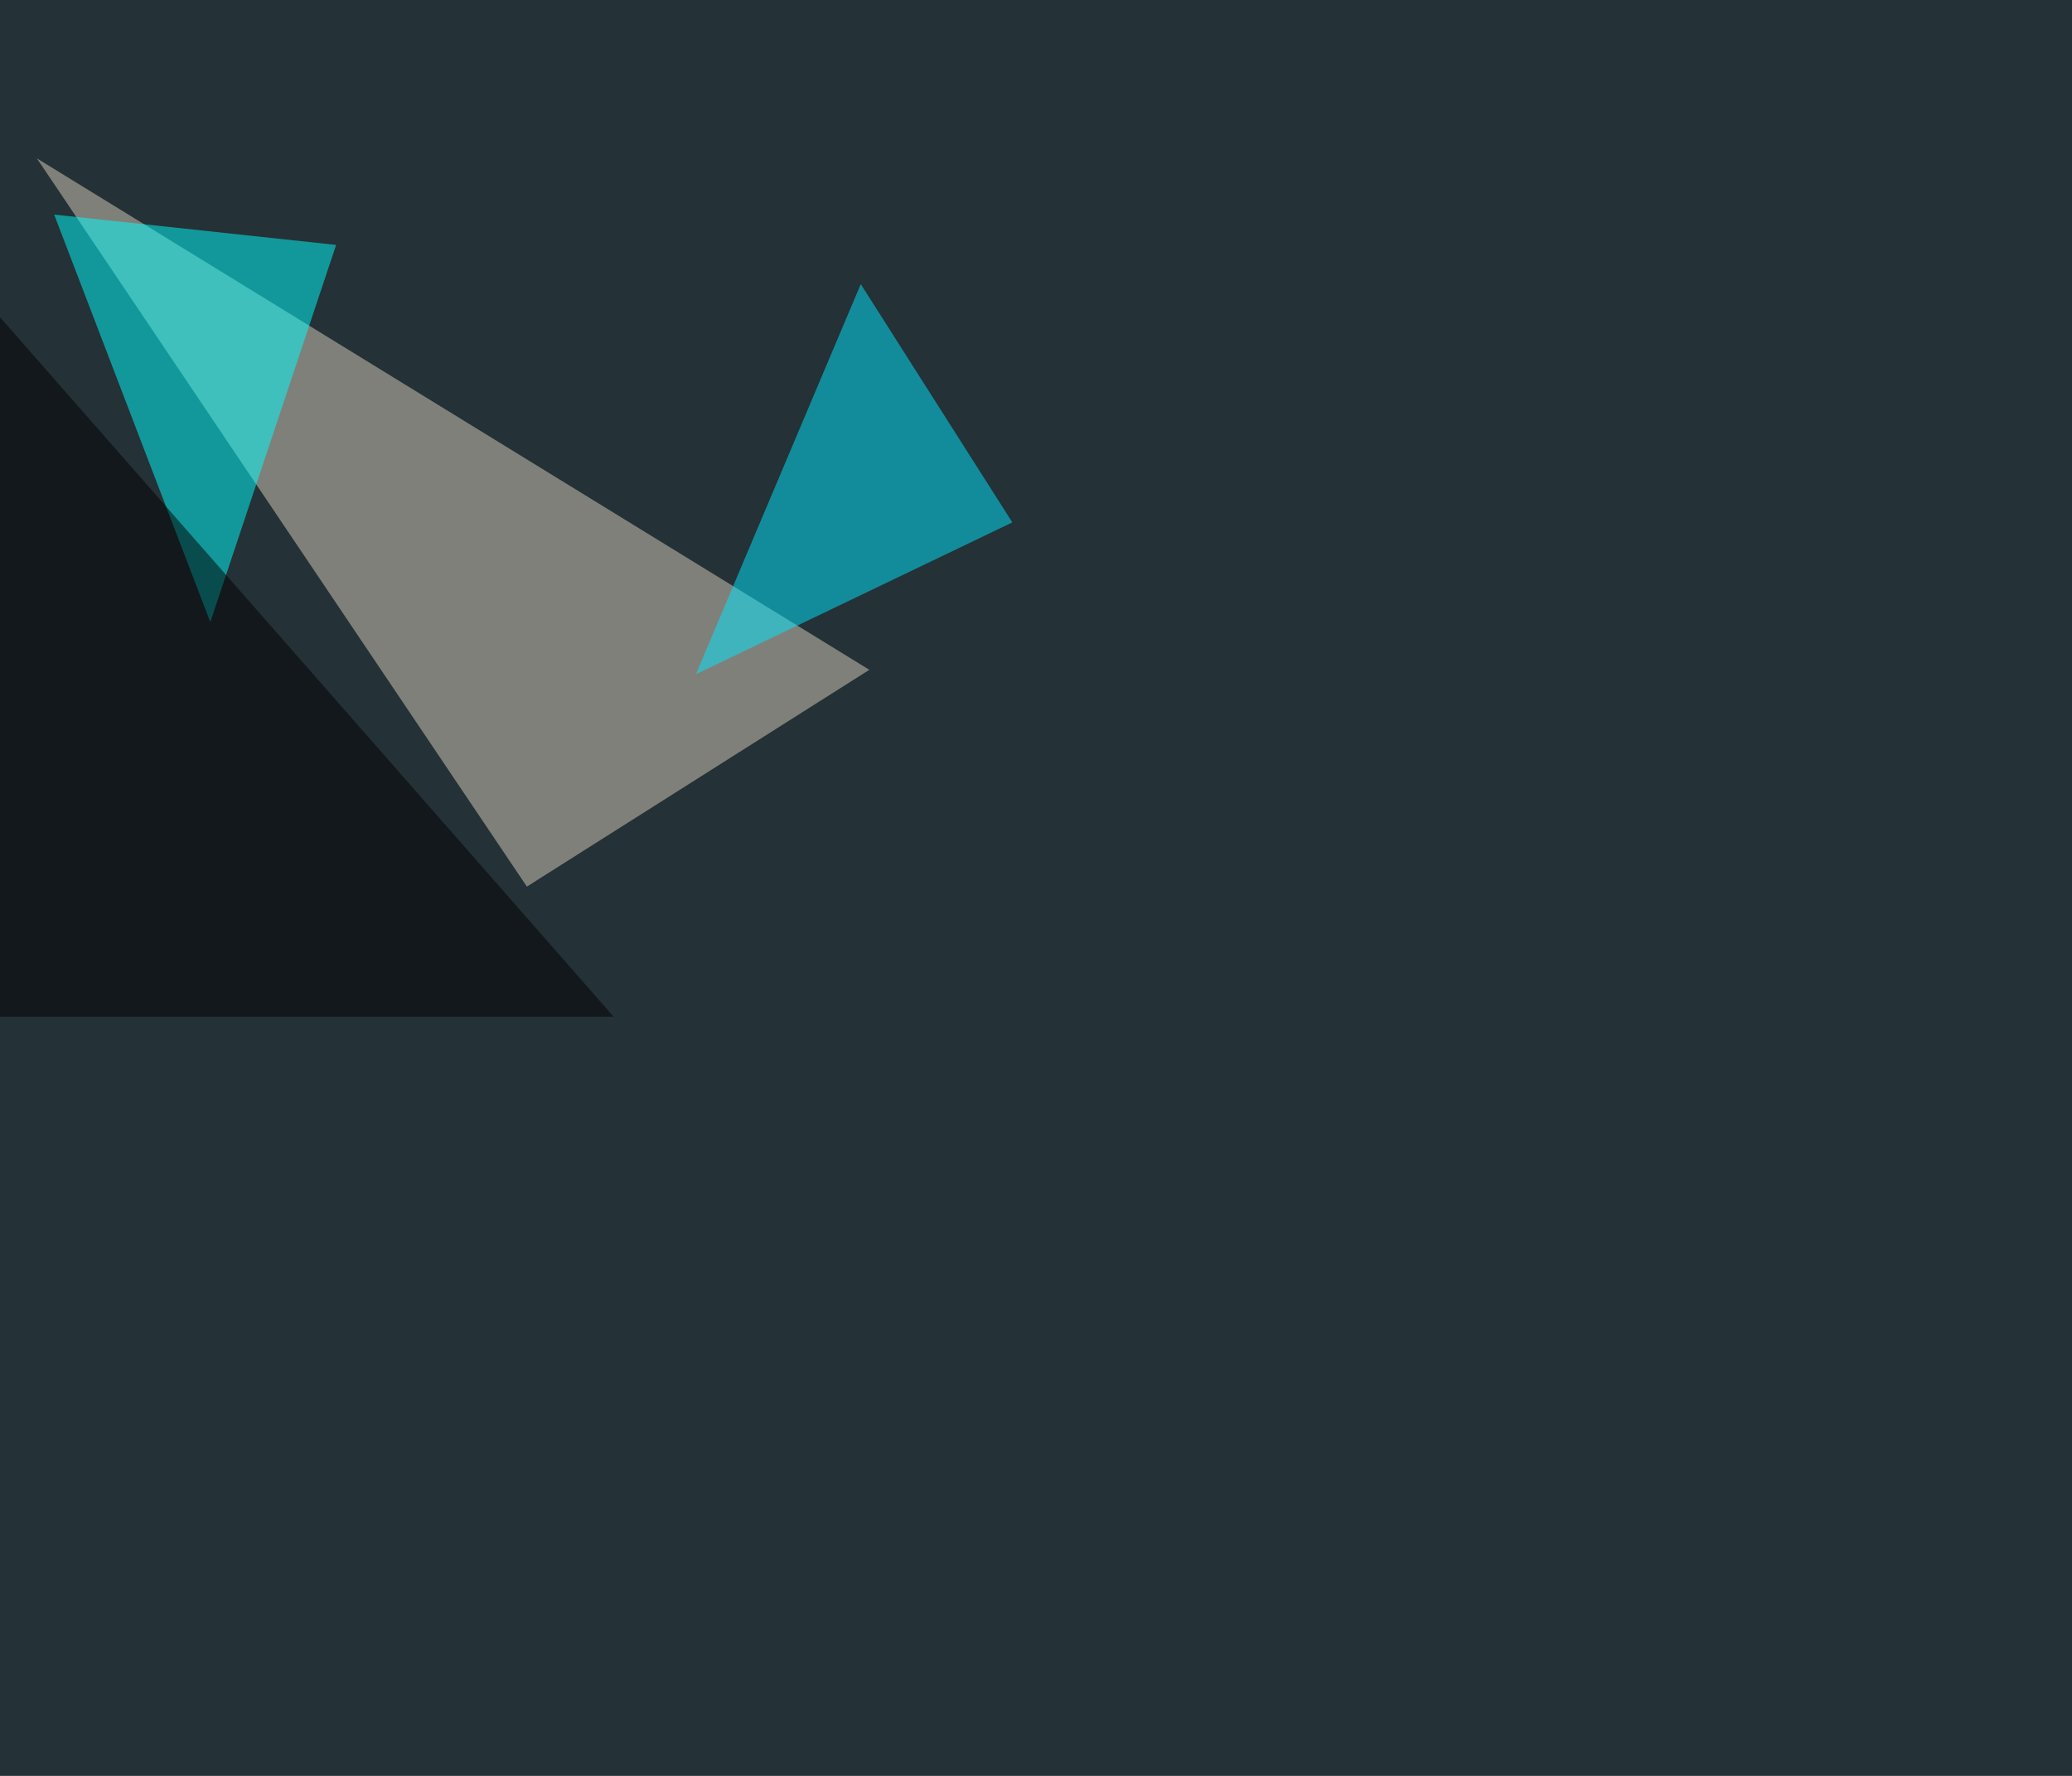
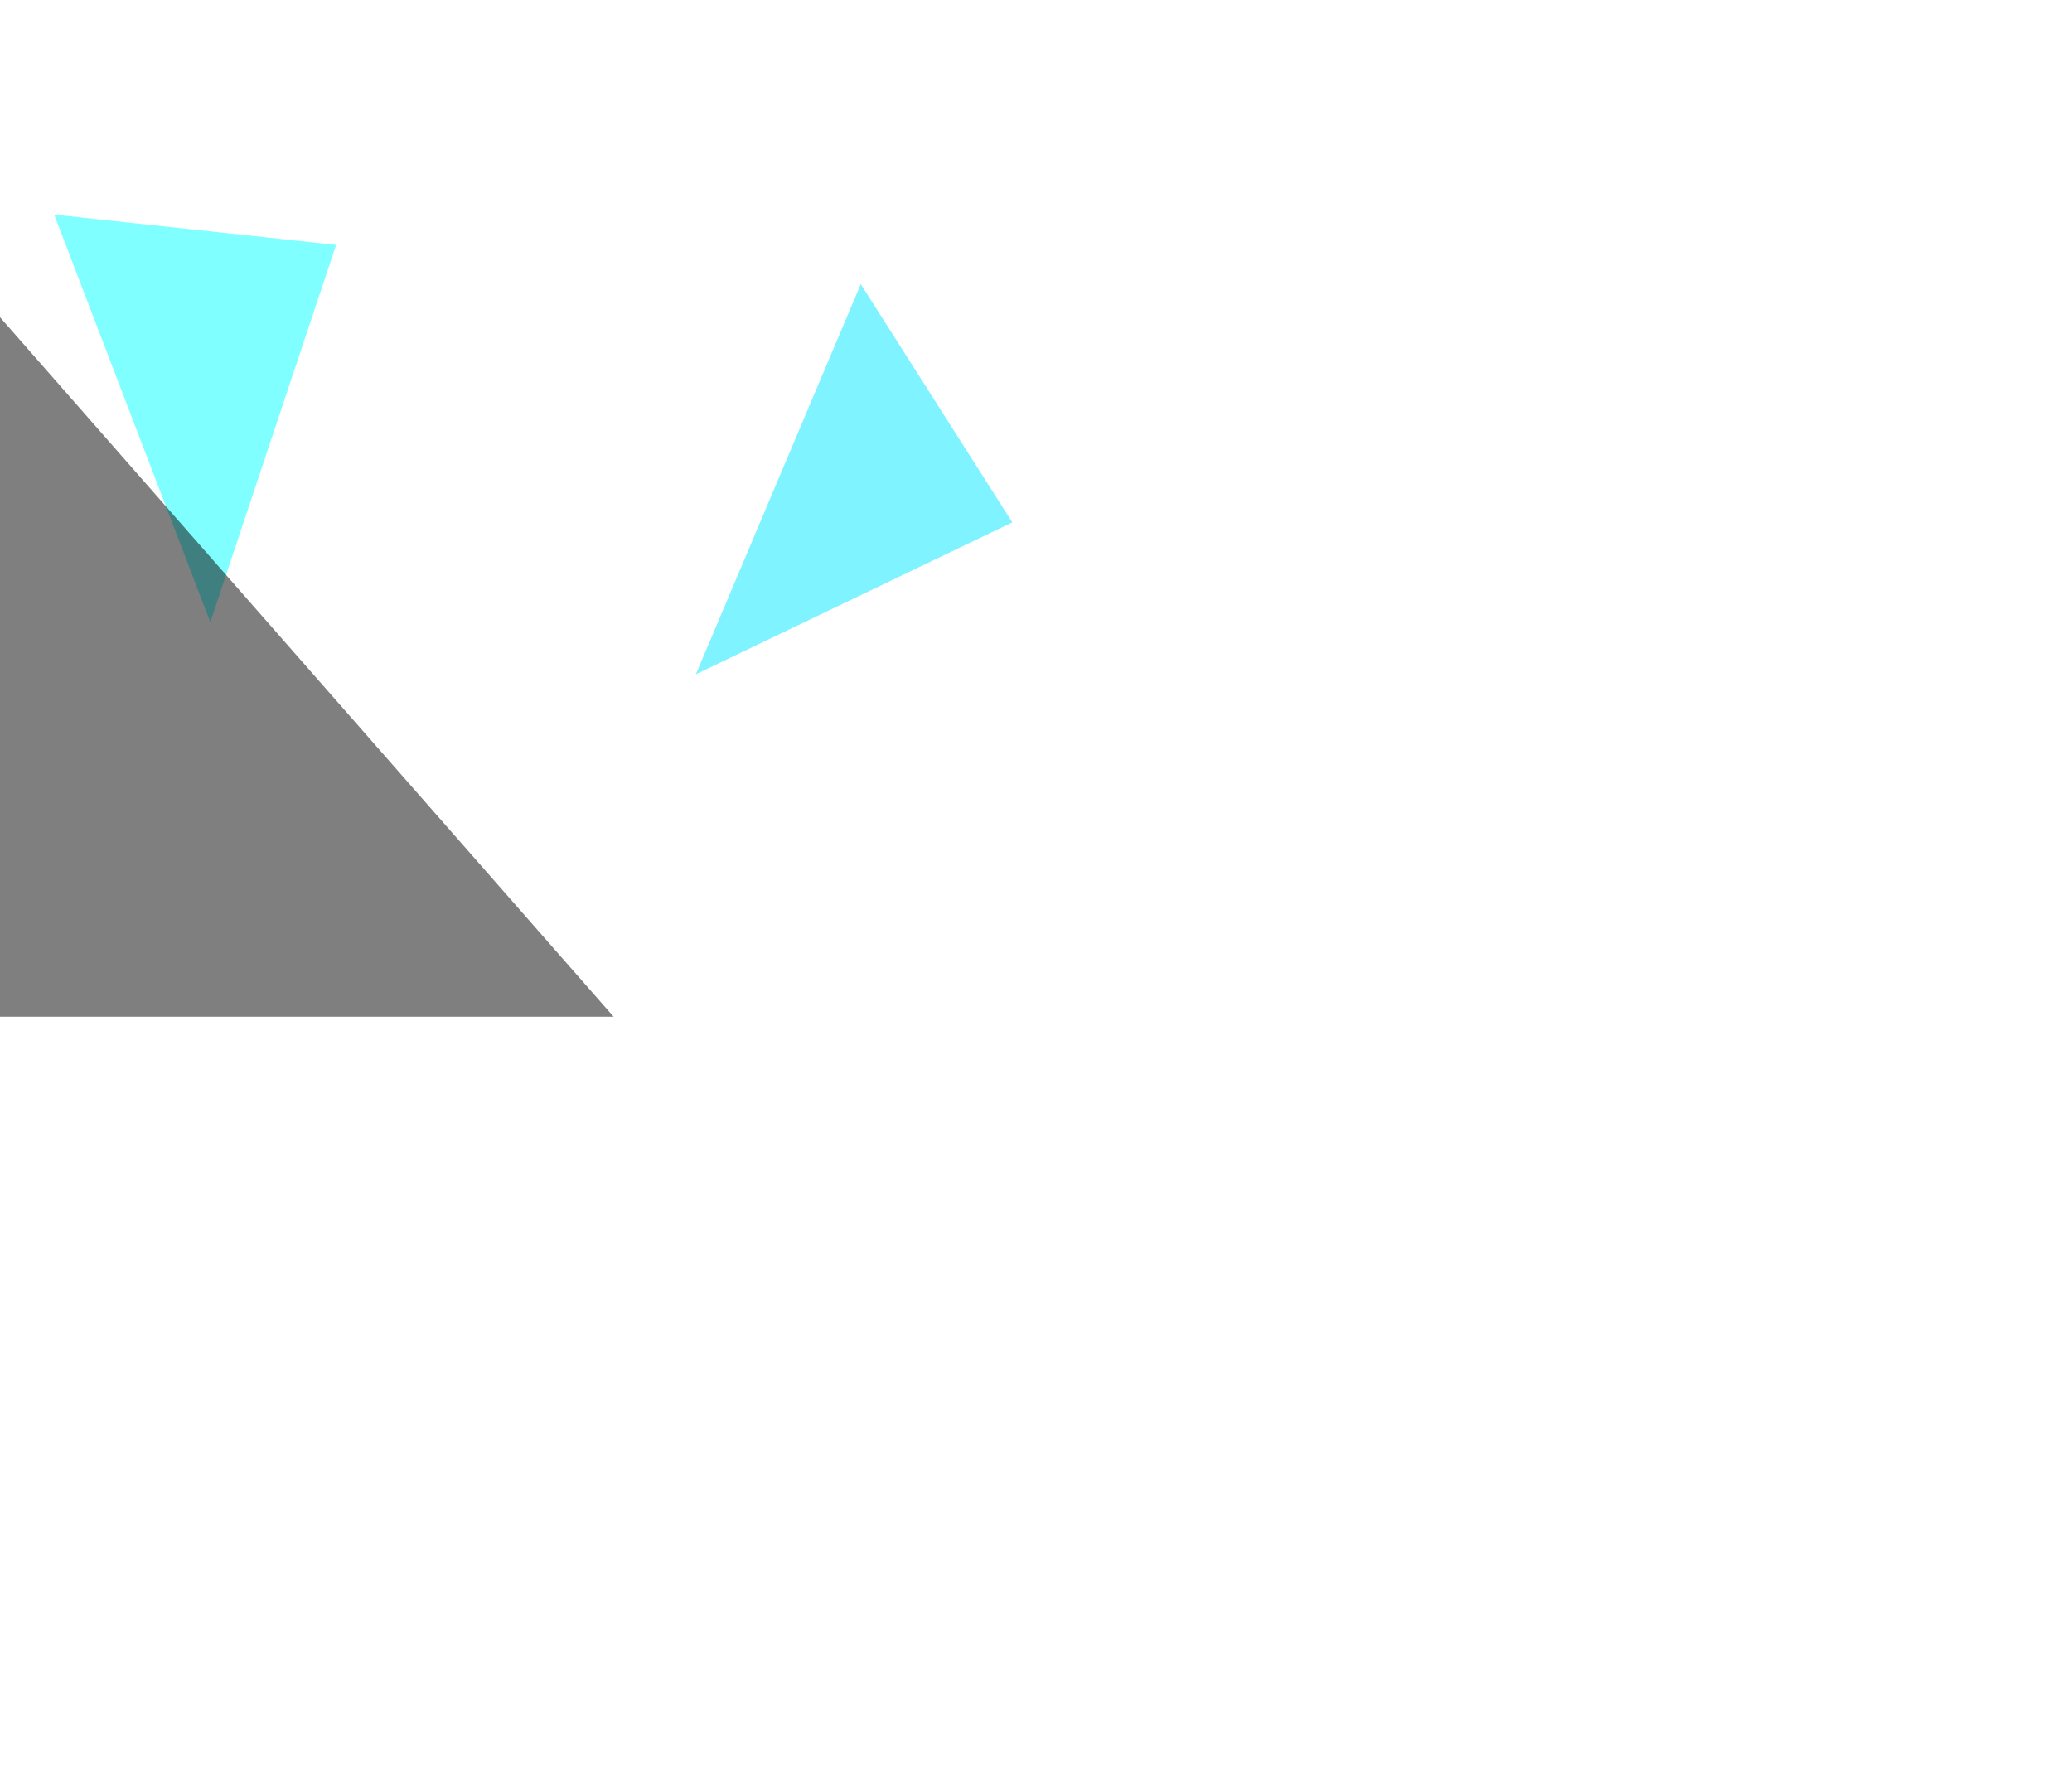
<svg xmlns="http://www.w3.org/2000/svg" width="1400" height="1200">
  <filter id="a">
    <feGaussianBlur stdDeviation="55" />
  </filter>
-   <rect width="100%" height="100%" fill="#243136" />
  <g filter="url(#a)">
    <g fill-opacity=".5">
-       <path fill="#dbd0bd" d="M24.9 107l562.5 345.6L356 599.1z" />
      <path fill="#0ff" d="M36.6 145l105.5 275.4 85-254.9z" />
      <path fill="#00e8ff" d="M684 353L581.6 192 470.2 455.6z" />
      <path d="M-45.4 687V162.6l460 524.4z" />
    </g>
  </g>
</svg>